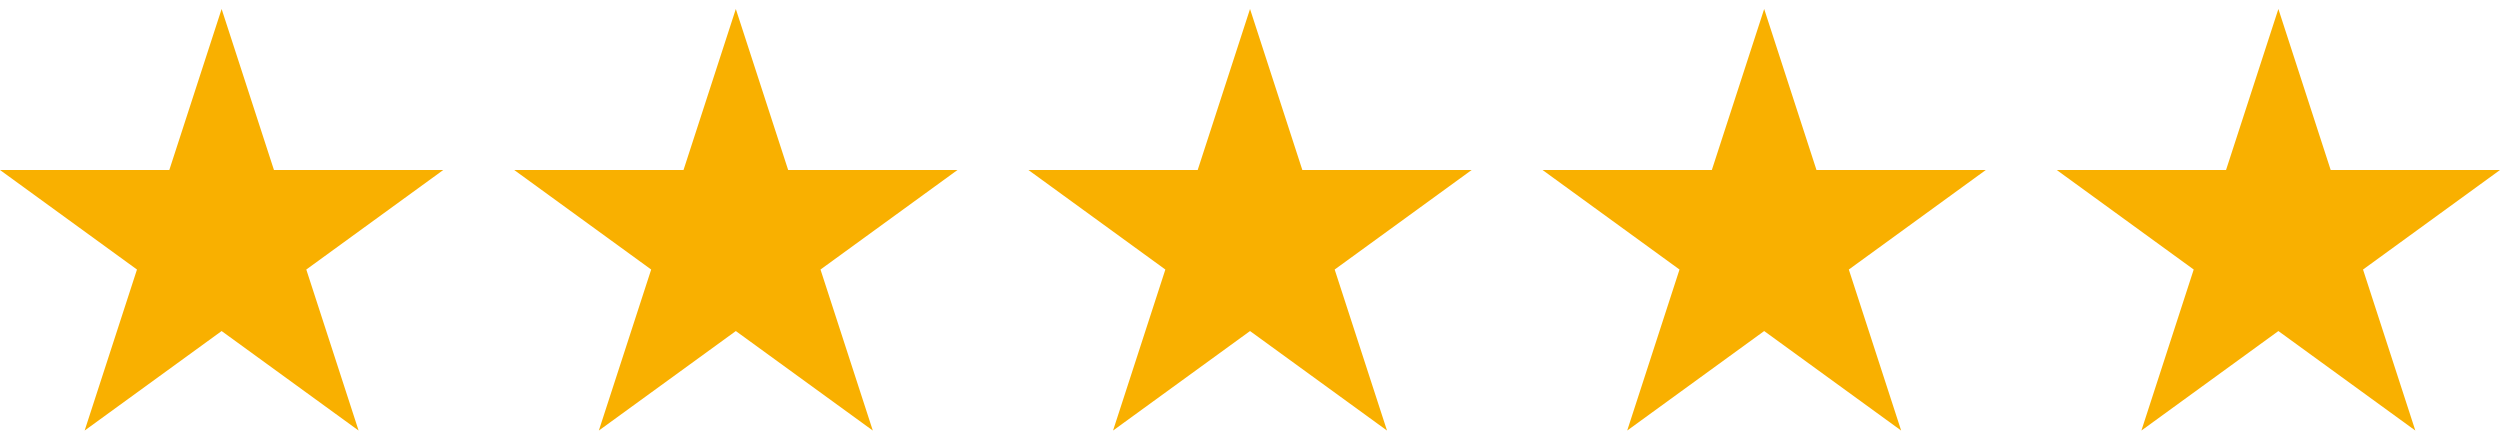
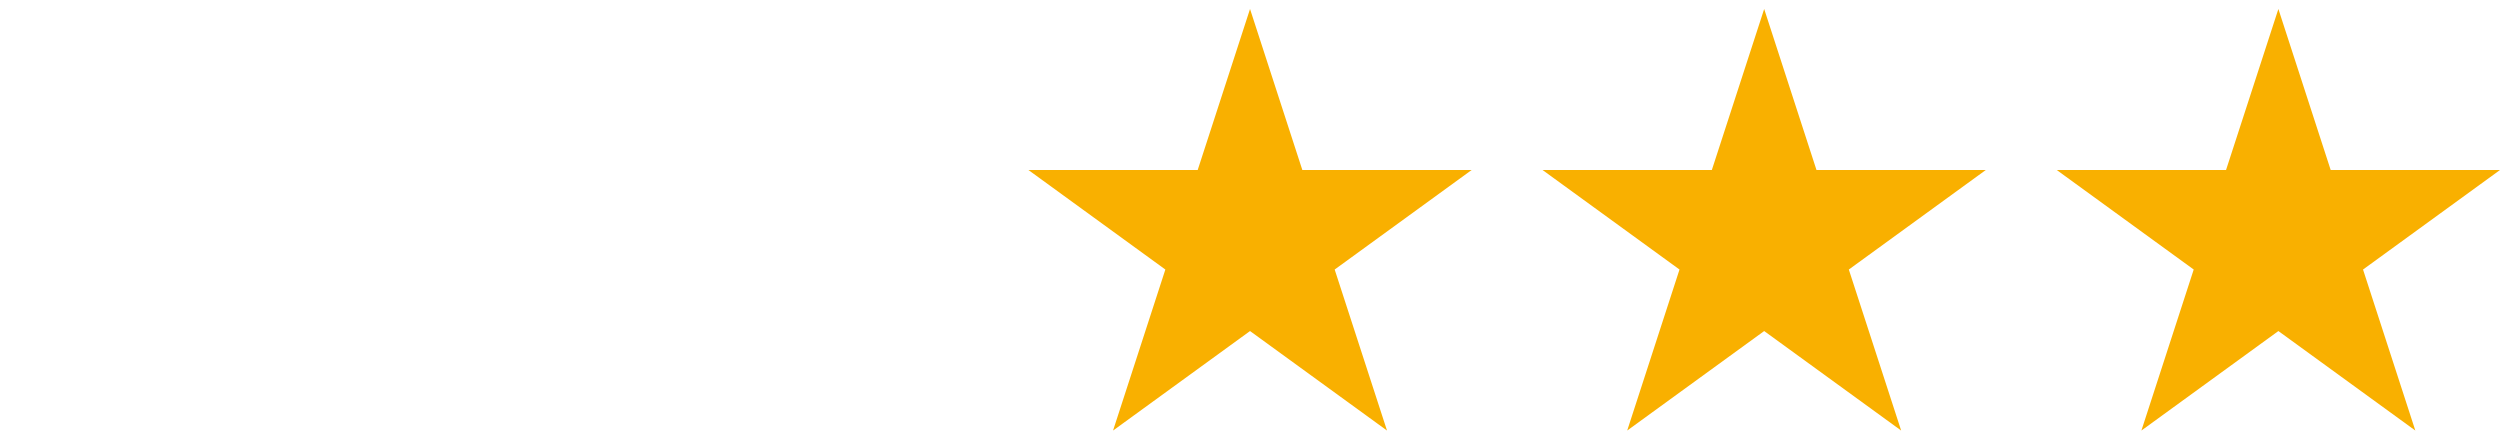
<svg xmlns="http://www.w3.org/2000/svg" width="91" height="16" viewBox="0 0 91 16" fill="none">
-   <path d="M8.067 0.327L9.972 6.188H16.135L11.149 9.811L13.053 15.672L8.067 12.05L3.081 15.672L4.986 9.811L0 6.188H6.163L8.067 0.327Z" fill="#F9B000" />
-   <path d="M26.784 0.327L28.689 6.188H34.852L29.866 9.811L31.77 15.672L26.784 12.05L21.798 15.672L23.703 9.811L18.717 6.188H24.88L26.784 0.327Z" fill="#F9B000" />
  <path d="M45.501 0.327L47.405 6.188H53.568L48.582 9.811L50.487 15.672L45.501 12.05L40.515 15.672L42.419 9.811L37.434 6.188H43.596L45.501 0.327Z" fill="#F9B000" />
  <path d="M64.216 0.327L66.12 6.188H72.283L67.297 9.811L69.202 15.672L64.216 12.05L59.23 15.672L61.134 9.811L56.148 6.188H62.311L64.216 0.327Z" fill="#F9B000" />
  <path d="M82.933 0.327L84.837 6.188H91L86.014 9.811L87.918 15.672L82.933 12.05L77.947 15.672L79.851 9.811L74.865 6.188H81.028L82.933 0.327Z" fill="#F9B000" />
</svg>